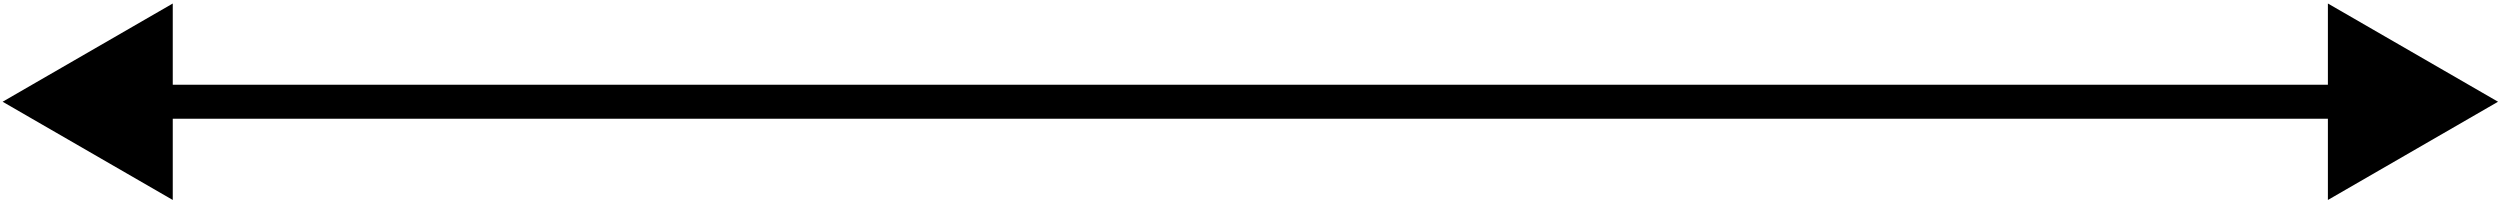
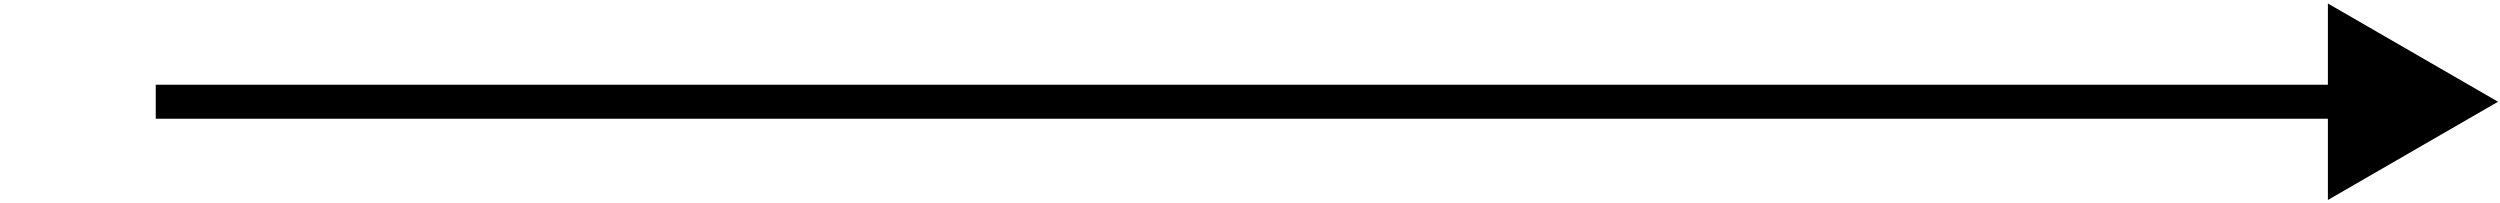
<svg xmlns="http://www.w3.org/2000/svg" viewBox="0 0 455 37" fill="none">
-   <path d="M0.477 18.516L31.442 36.395L31.442 0.638L0.477 18.516ZM454.643 18.516L423.677 0.638L423.677 36.395L454.643 18.516ZM28.346 21.613L426.774 21.613L426.774 15.42L28.346 15.42L28.346 21.613Z" fill="black" />
+   <path d="M0.477 18.516L31.442 0.638L0.477 18.516ZM454.643 18.516L423.677 0.638L423.677 36.395L454.643 18.516ZM28.346 21.613L426.774 21.613L426.774 15.42L28.346 15.42L28.346 21.613Z" fill="black" />
</svg>